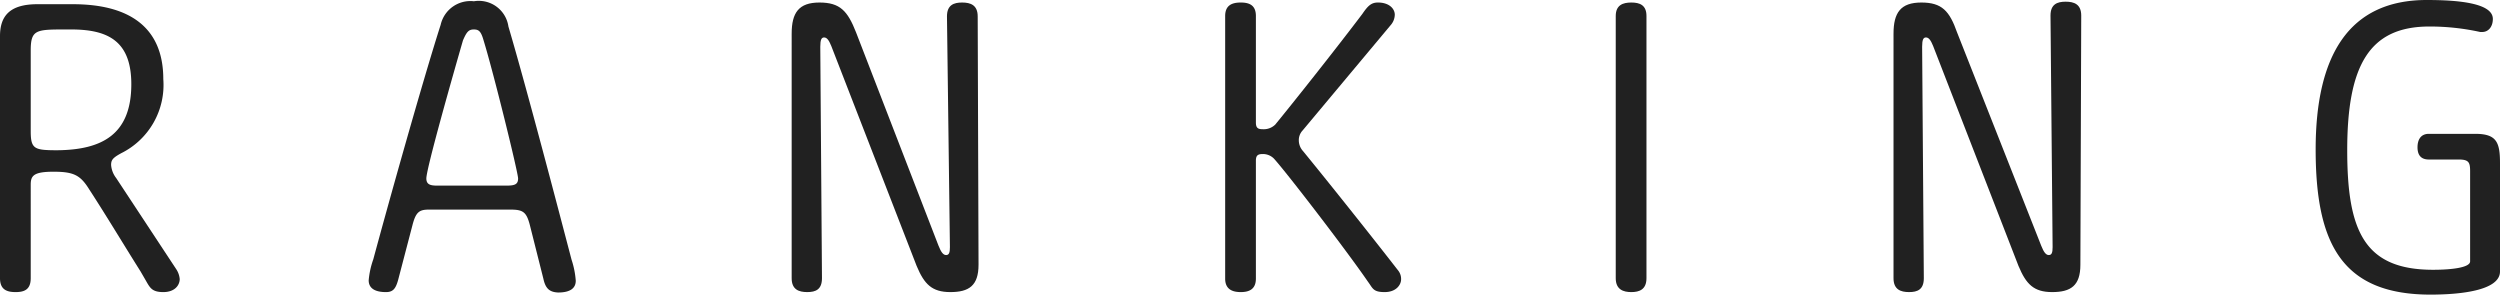
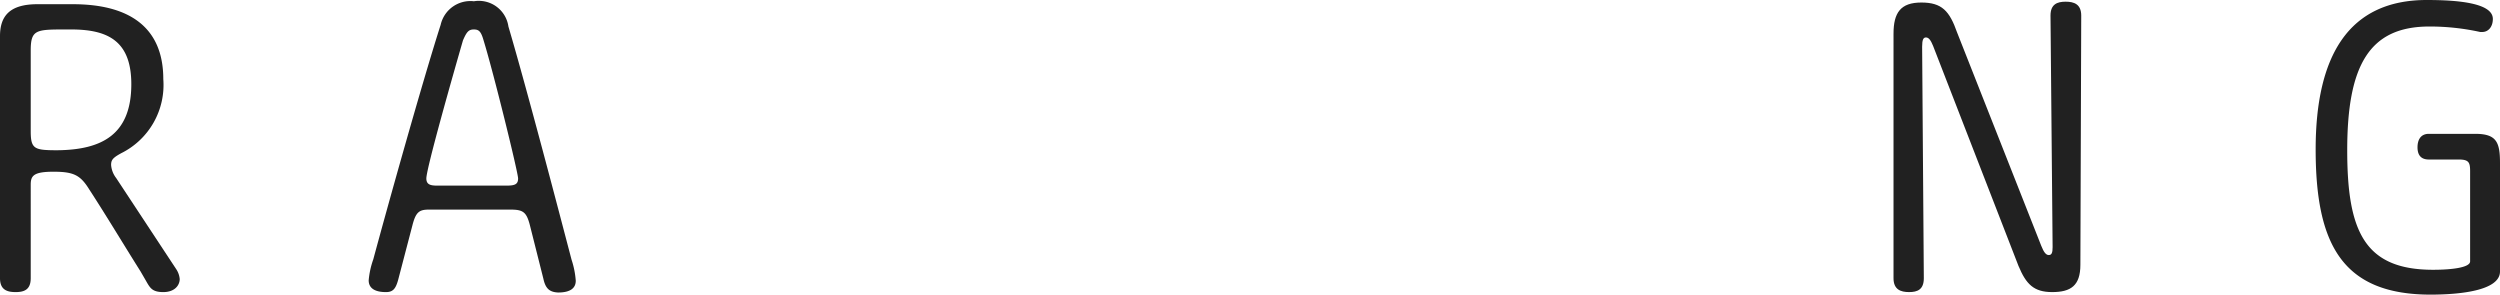
<svg xmlns="http://www.w3.org/2000/svg" viewBox="0 0 118.8 14">
  <defs>
    <style>.cls-1{fill:#212121;}</style>
  </defs>
  <title>アセット 3</title>
  <g id="レイヤー_2" data-name="レイヤー 2">
    <g id="login_無し_5" data-name="login 無し 5">
      <path class="cls-1" d="M1.46,13.22c0,.54-.3.66-.72.66S0,13.76,0,13.22V1.72C0,.76.46.2,1.78.2H3.46c2.64,0,4.3,1.06,4.3,3.56a3.62,3.62,0,0,1-2,3.52c-.4.22-.48.32-.48.56a1.15,1.15,0,0,0,.24.62L8.38,12.8a1,1,0,0,1,.16.46c0,.28-.22.62-.78.62s-.64-.22-.86-.6l-.22-.38C5.86,11.6,5.06,10.26,4.24,9c-.42-.68-.74-.84-1.7-.84s-1.08.2-1.08.62Zm0-7c0,.86.16.92,1.26.92C4.84,7.12,6.24,6.4,6.24,4c0-2.06-1.12-2.6-2.86-2.6H3.14c-1.42,0-1.68,0-1.68,1Z" />
      <path class="cls-1" d="M25.82,13.24l-.64-2.54c-.16-.62-.32-.74-.92-.74H20.38c-.46,0-.62.12-.78.74l-.68,2.6c-.12.44-.26.58-.58.58-.52,0-.82-.18-.82-.56a4,4,0,0,1,.22-1c.64-2.38,2.34-8.46,3.2-11.14A1.45,1.45,0,0,1,22.52.06a1.42,1.42,0,0,1,1.64,1.2c.92,3.12,2.48,9.1,3,11.08a4.09,4.09,0,0,1,.2,1c0,.34-.24.56-.84.56C26.1,13.88,25.92,13.7,25.82,13.24ZM22,1.92C21.56,3.44,20.26,8,20.26,8.48c0,.28.18.34.5.34h3.32c.38,0,.54-.06.54-.34s-1.16-5-1.64-6.56c-.12-.42-.22-.52-.46-.52S22.18,1.5,22,1.92Z" />
-       <path class="cls-1" d="M46.5,12.58c0,1-.46,1.3-1.34,1.3s-1.24-.38-1.6-1.24L39.5,2.18c-.12-.3-.22-.4-.34-.4s-.18.1-.18.44l.08,11c0,.54-.3.66-.7.66s-.74-.12-.74-.66V1.6c0-1,.34-1.48,1.32-1.48s1.34.4,1.74,1.42L44.6,11.68c.12.3.22.44.36.44s.18-.12.18-.38L45,.78c0-.54.32-.66.72-.66s.74.12.74.66Z" />
-       <path class="cls-1" d="M61.72,6.68a.76.76,0,0,0,.2.5C63,8.5,65,11,66.46,12.88a.64.64,0,0,1,.12.4c0,.24-.22.6-.78.6s-.56-.18-.8-.5c-1-1.46-3.86-5.18-4.46-5.84A.73.73,0,0,0,60,7.32c-.24,0-.32.08-.32.32v5.6c0,.52-.34.64-.72.64s-.74-.12-.74-.64V.76c0-.52.34-.64.74-.64s.72.12.72.64V5.82c0,.26.1.32.32.32a.78.78,0,0,0,.6-.22c.82-1,2.84-3.54,4.14-5.26.26-.38.42-.54.74-.54.54,0,.8.3.8.58a.77.77,0,0,1-.2.5l-4.18,5A.67.67,0,0,0,61.72,6.68Z" />
-       <path class="cls-1" d="M76.78.76c0-.52.34-.64.74-.64s.72.12.72.64V13.22c0,.54-.34.66-.72.66s-.74-.12-.74-.66Z" />
      <path class="cls-1" d="M98.86,12.58c0,1-.46,1.3-1.34,1.3s-1.24-.38-1.6-1.24L91.86,2.18c-.12-.3-.22-.4-.34-.4s-.18.1-.18.44l.08,11c0,.54-.3.66-.7.66s-.74-.12-.74-.66V1.6c0-1,.34-1.48,1.32-1.48S92.64.52,93,1.54L97,11.68c.12.3.22.44.36.44s.18-.12.18-.38l-.1-11c0-.54.32-.66.72-.66s.74.12.74.66Z" />
      <path class="cls-1" d="M117.38,8.14c0-.42-.06-.56-.54-.56h-1.42c-.4,0-.54-.24-.54-.58s.14-.64.54-.64h2.2c1,0,1.18.38,1.18,1.38V12.9c0,.92-1.94,1.1-3.3,1.1-4.24,0-5.46-2.46-5.46-6.9S111.6,0,115.32,0c1.56,0,3.14.16,3.14.9,0,.38-.22.62-.5.62l-.1,0a11.18,11.18,0,0,0-2.42-.26c-2.86,0-3.9,1.86-3.9,5.88,0,3.82.8,5.68,4.08,5.68.86,0,1.76-.1,1.76-.4Z" />
    </g>
  </g>
</svg>